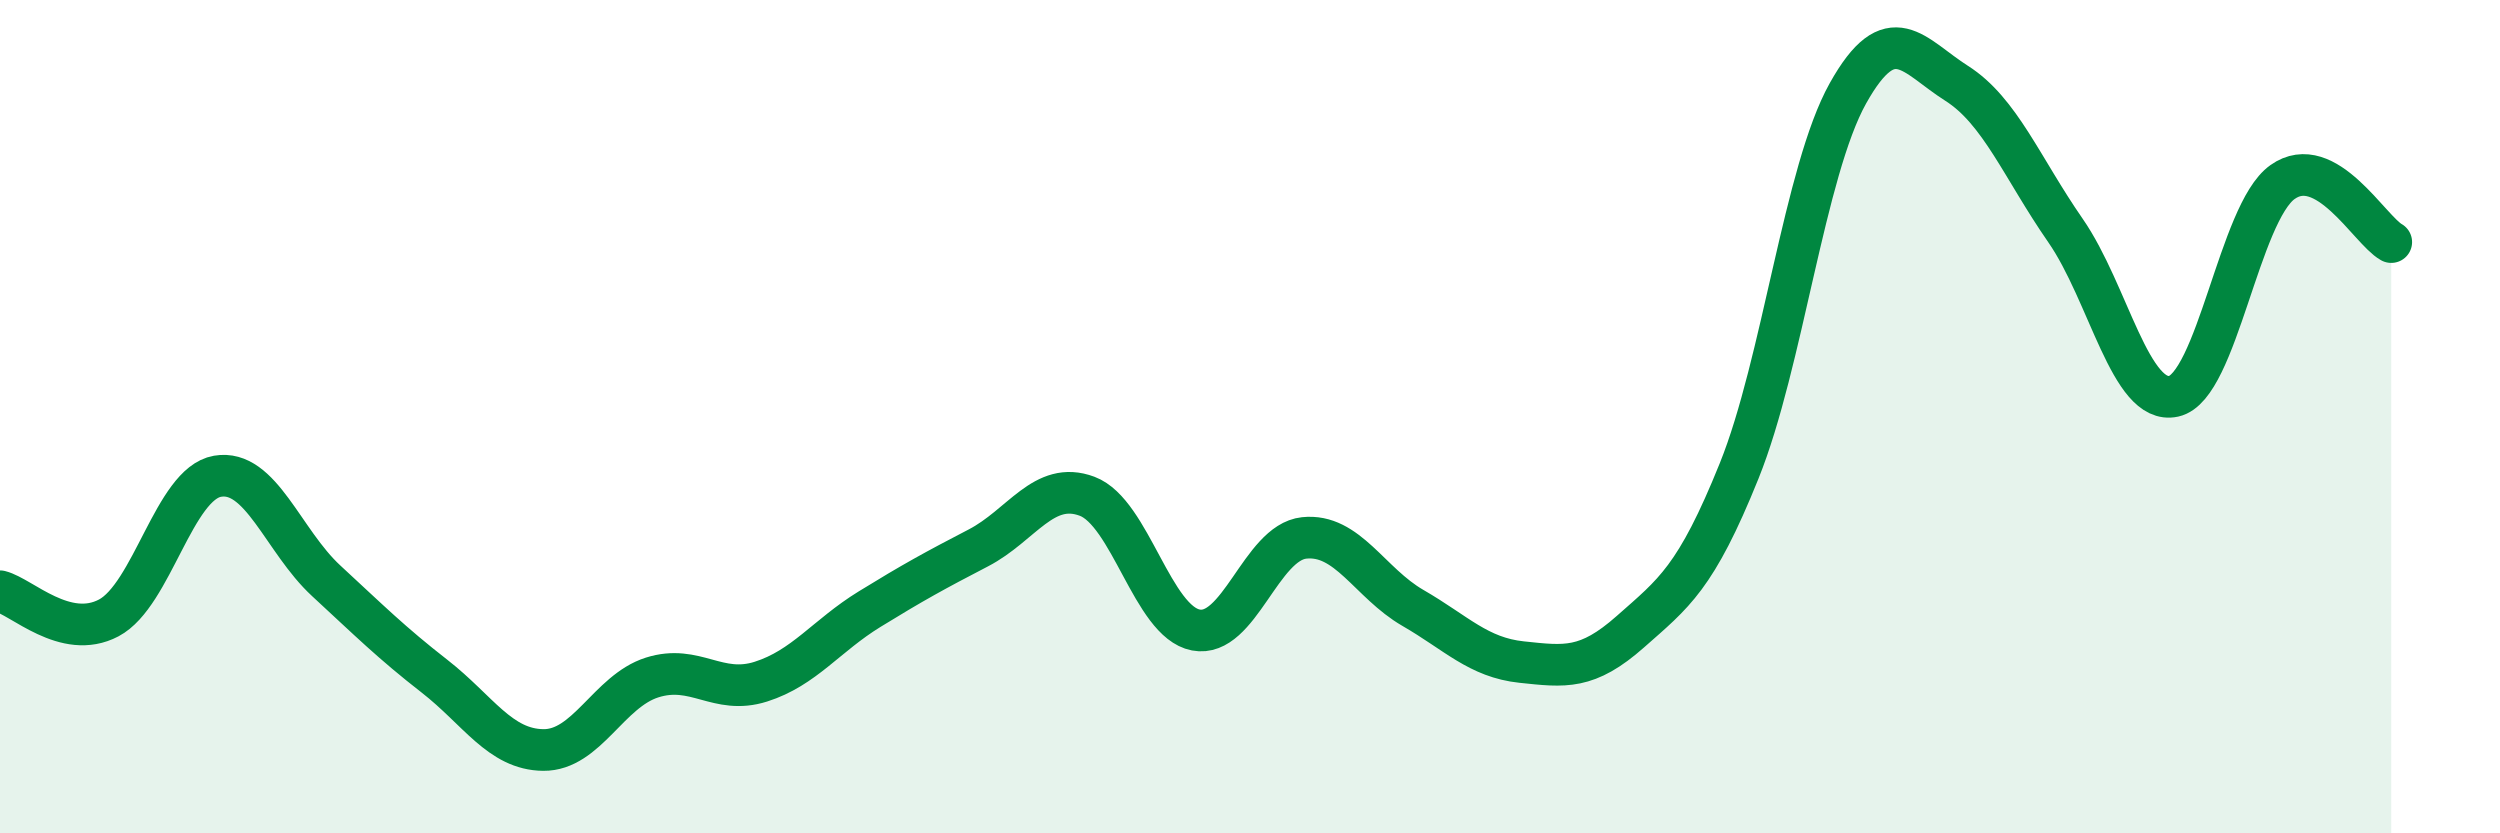
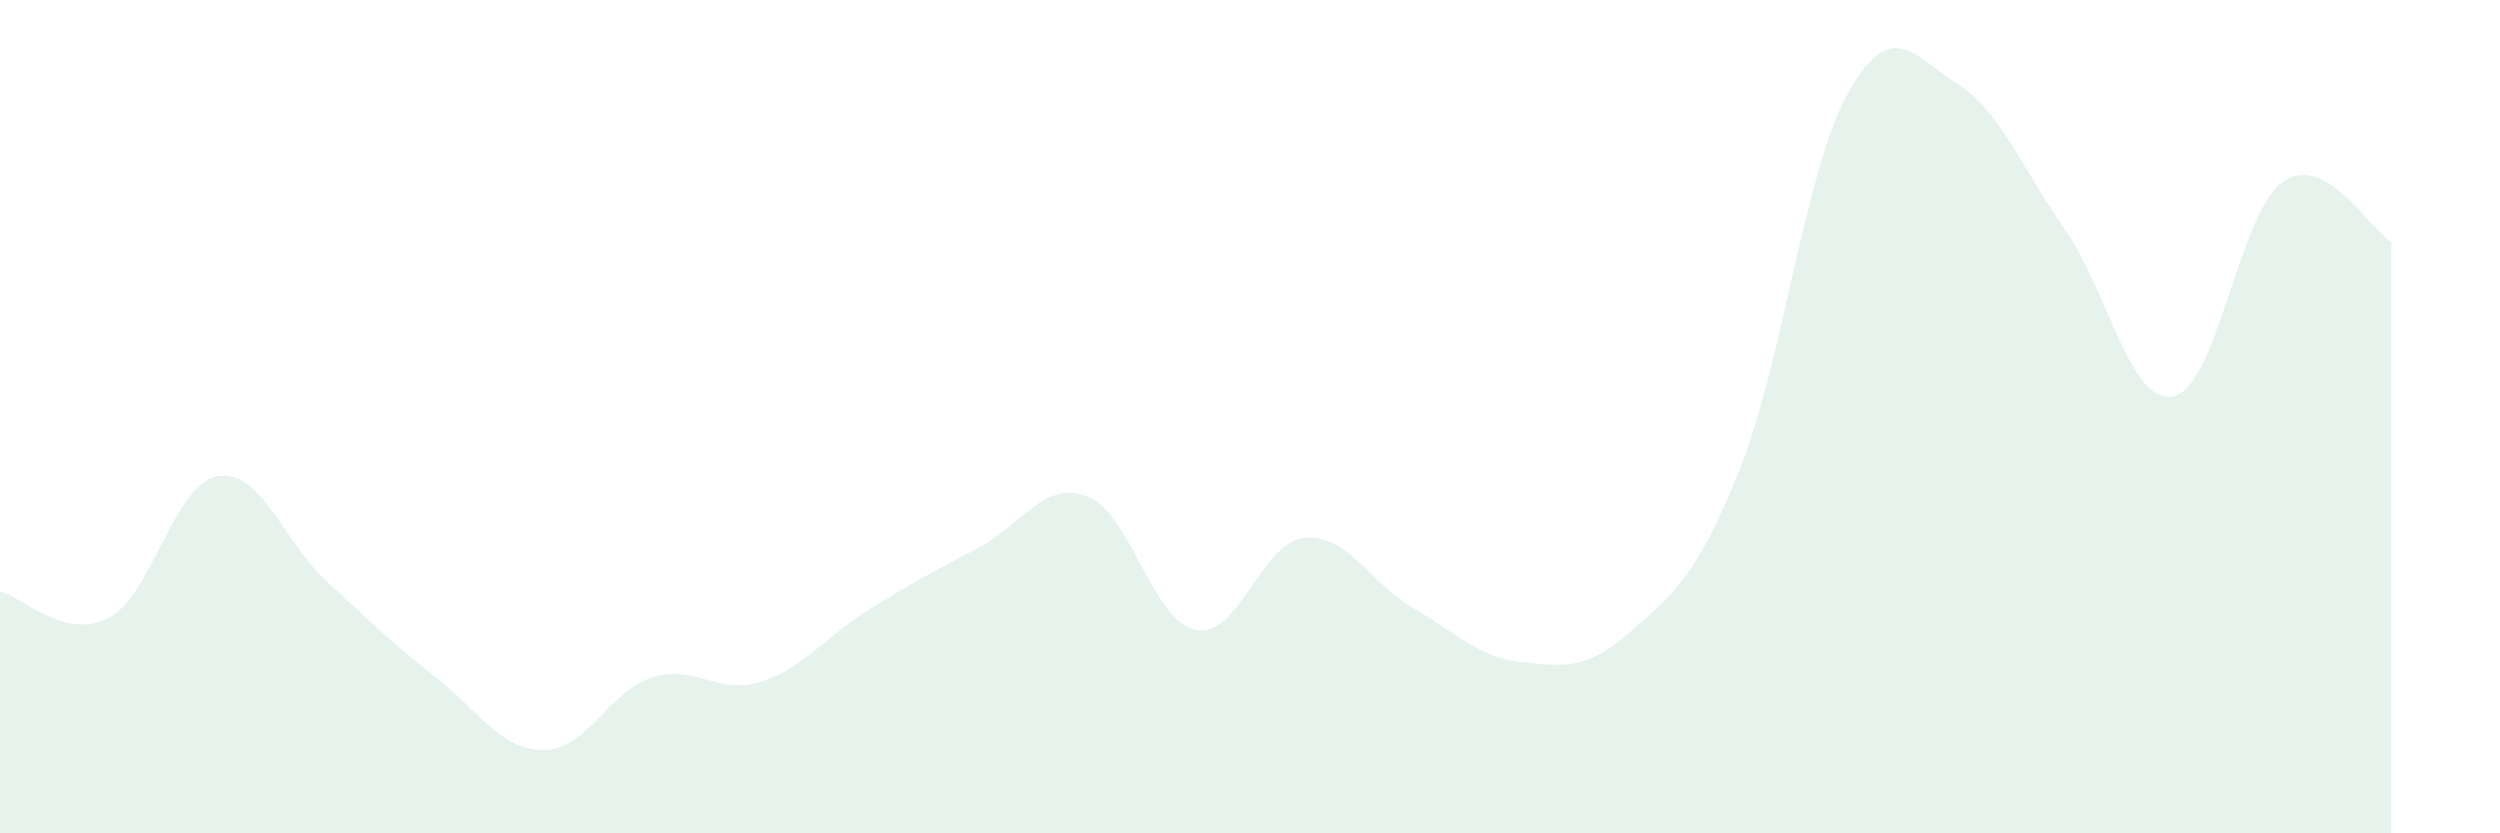
<svg xmlns="http://www.w3.org/2000/svg" width="60" height="20" viewBox="0 0 60 20">
  <path d="M 0,14.19 C 0.52,14.32 1.57,15.38 2.61,14.83 C 3.65,14.28 4.18,11.61 5.22,11.43 C 6.26,11.25 6.79,12.98 7.83,13.94 C 8.87,14.9 9.39,15.42 10.43,16.23 C 11.47,17.04 12,17.99 13.04,18 C 14.08,18.01 14.61,16.59 15.65,16.26 C 16.69,15.93 17.22,16.69 18.26,16.36 C 19.3,16.03 19.83,15.26 20.87,14.62 C 21.91,13.98 22.44,13.69 23.48,13.15 C 24.52,12.61 25.05,11.52 26.09,11.91 C 27.13,12.3 27.66,14.92 28.7,15.12 C 29.74,15.32 30.26,13.02 31.3,12.91 C 32.34,12.8 32.87,13.99 33.91,14.59 C 34.95,15.19 35.48,15.78 36.52,15.89 C 37.56,16 38.09,16.08 39.13,15.16 C 40.17,14.24 40.7,13.88 41.74,11.3 C 42.78,8.72 43.31,4.1 44.35,2.24 C 45.39,0.38 45.92,1.34 46.96,2 C 48,2.66 48.53,4.03 49.57,5.53 C 50.61,7.03 51.13,9.74 52.17,9.51 C 53.21,9.28 53.74,5.11 54.78,4.37 C 55.82,3.63 56.87,5.52 57.39,5.81L57.39 20L0 20Z" fill="#008740" opacity="0.1" stroke-linecap="round" stroke-linejoin="round" />
-   <path d="M 0,14.19 C 0.52,14.32 1.57,15.38 2.61,14.83 C 3.65,14.28 4.18,11.61 5.22,11.43 C 6.26,11.25 6.79,12.98 7.83,13.94 C 8.87,14.9 9.39,15.42 10.43,16.23 C 11.47,17.04 12,17.99 13.04,18 C 14.08,18.01 14.61,16.59 15.65,16.26 C 16.69,15.93 17.22,16.69 18.26,16.36 C 19.3,16.03 19.83,15.26 20.87,14.62 C 21.91,13.98 22.44,13.69 23.48,13.15 C 24.52,12.61 25.05,11.52 26.09,11.91 C 27.13,12.3 27.66,14.92 28.7,15.12 C 29.74,15.32 30.26,13.02 31.3,12.91 C 32.34,12.8 32.87,13.99 33.91,14.59 C 34.95,15.19 35.48,15.78 36.52,15.89 C 37.56,16 38.09,16.08 39.13,15.16 C 40.17,14.24 40.7,13.88 41.74,11.3 C 42.78,8.72 43.31,4.1 44.35,2.24 C 45.39,0.38 45.92,1.34 46.96,2 C 48,2.66 48.53,4.03 49.57,5.53 C 50.61,7.03 51.13,9.74 52.17,9.51 C 53.21,9.28 53.74,5.11 54.78,4.37 C 55.82,3.63 56.87,5.52 57.39,5.81" stroke="#008740" stroke-width="1" fill="none" stroke-linecap="round" stroke-linejoin="round" />
</svg>